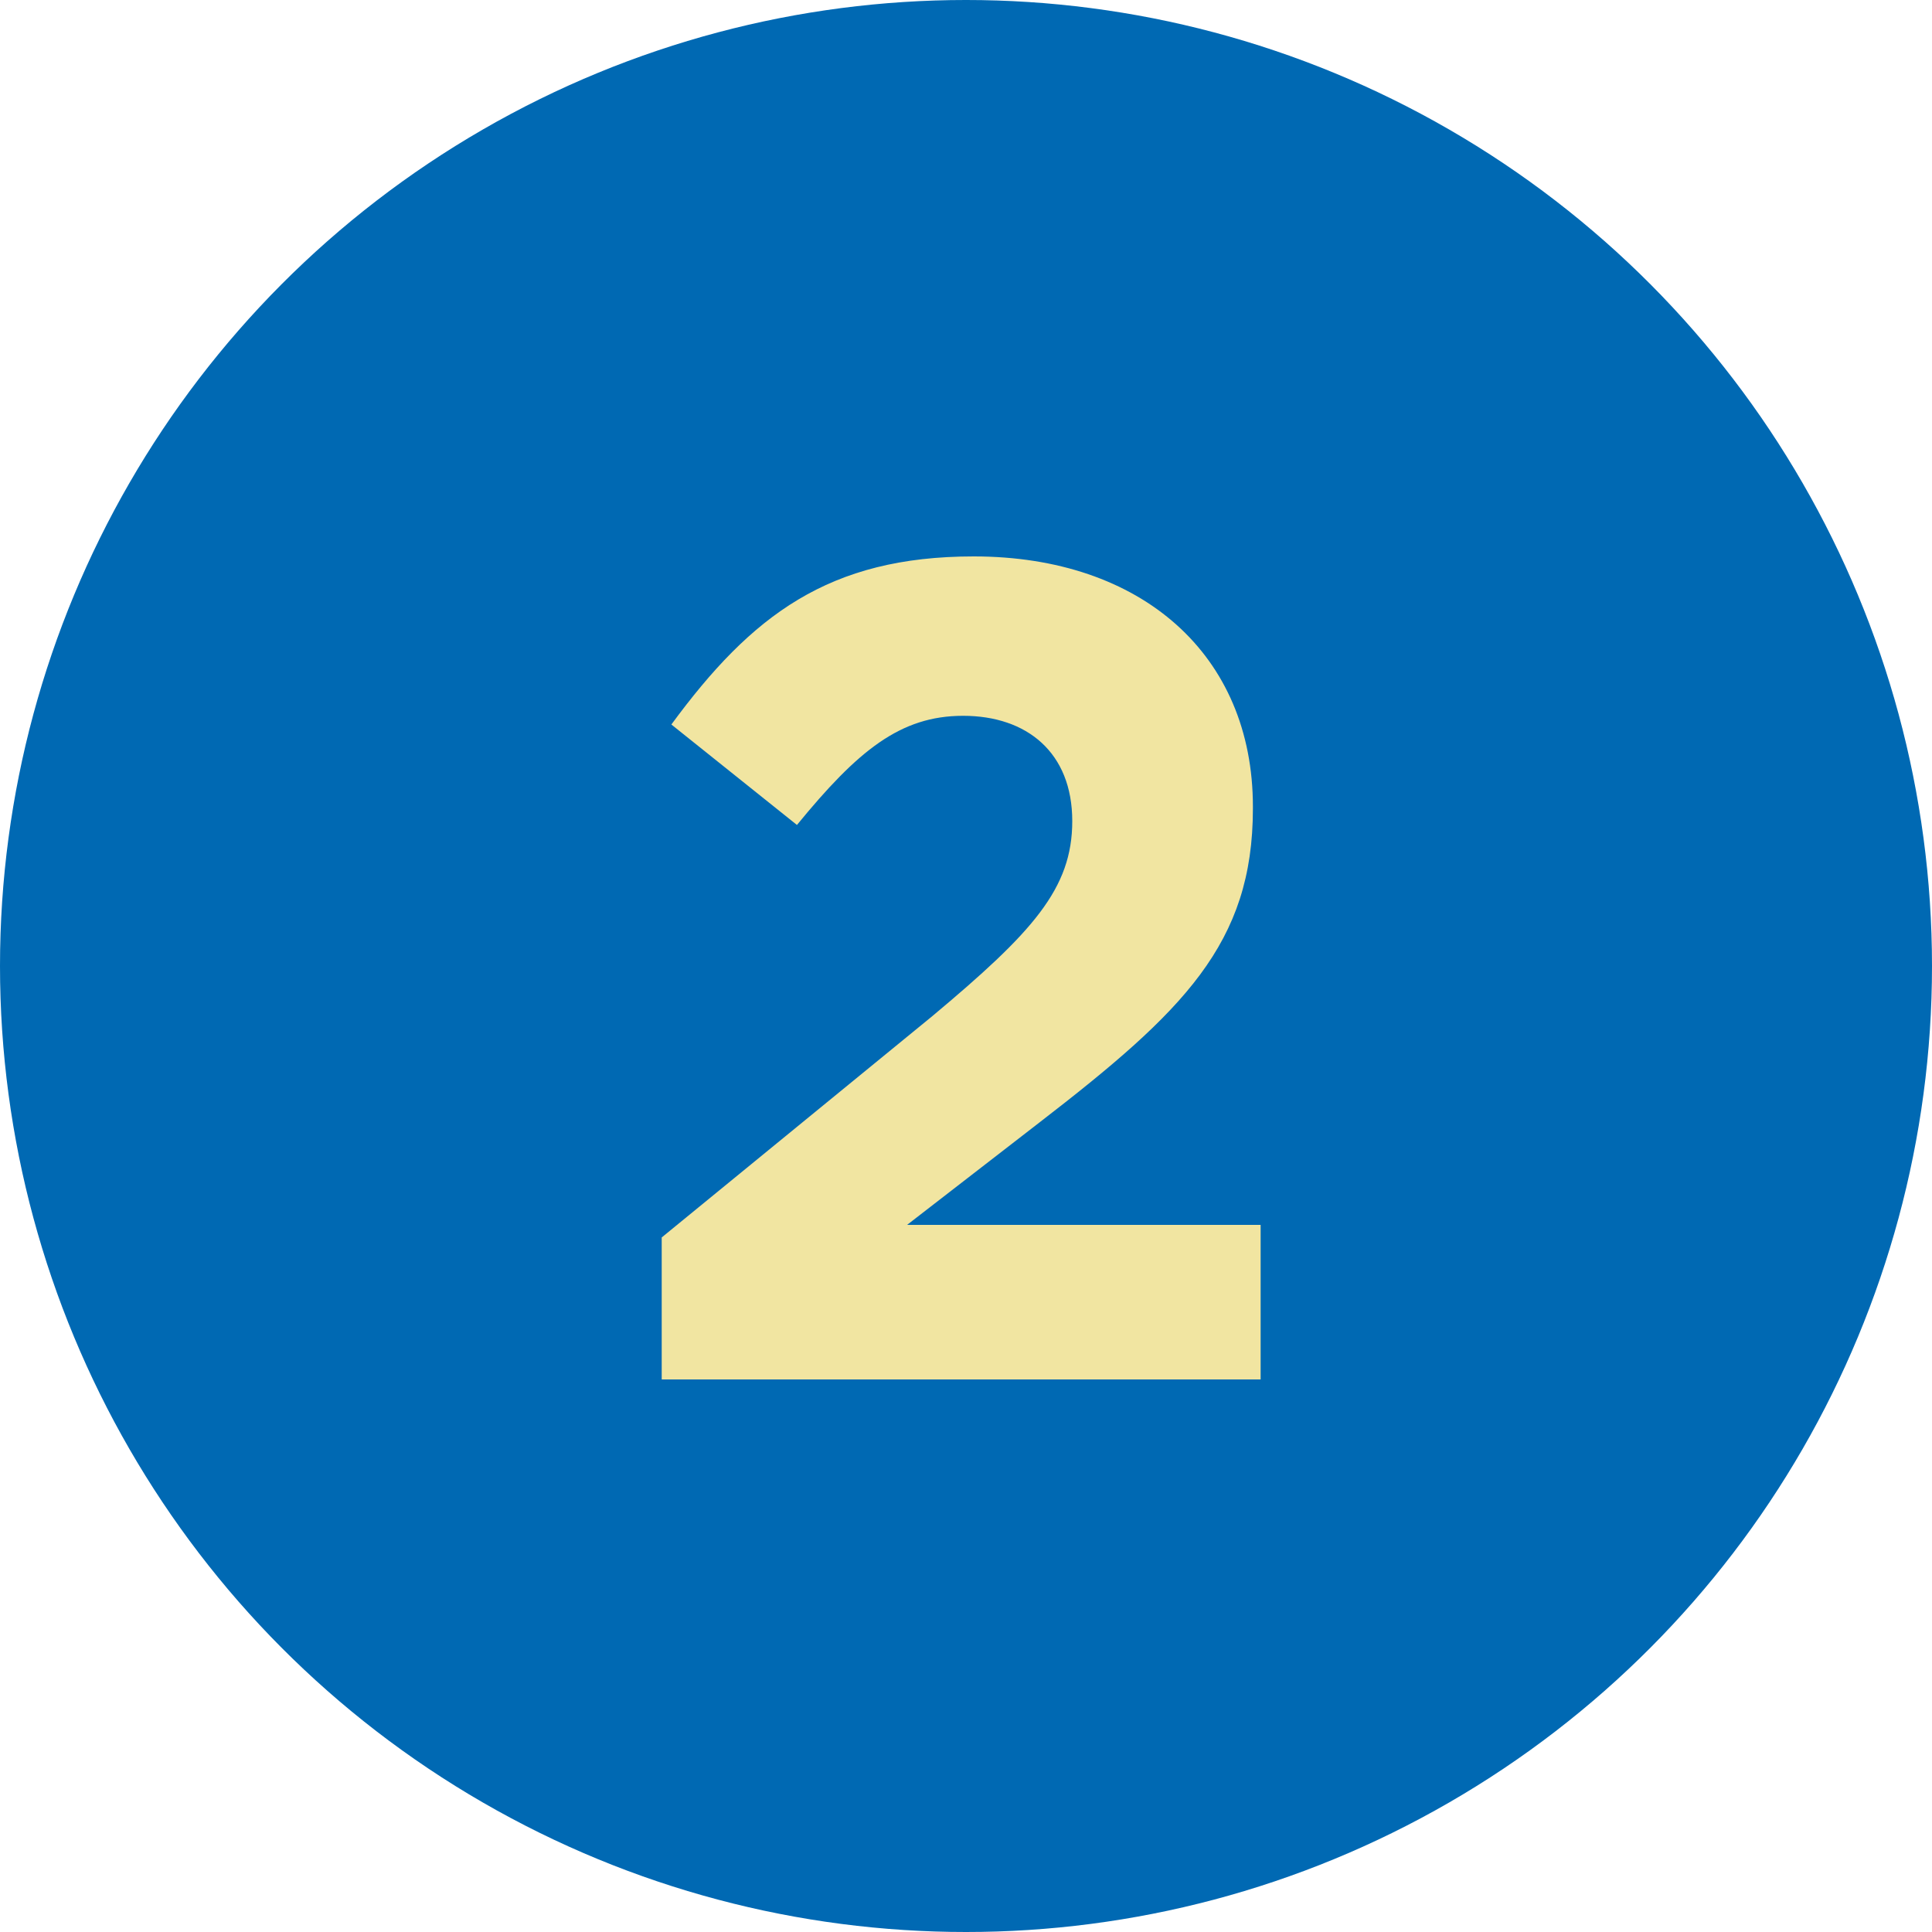
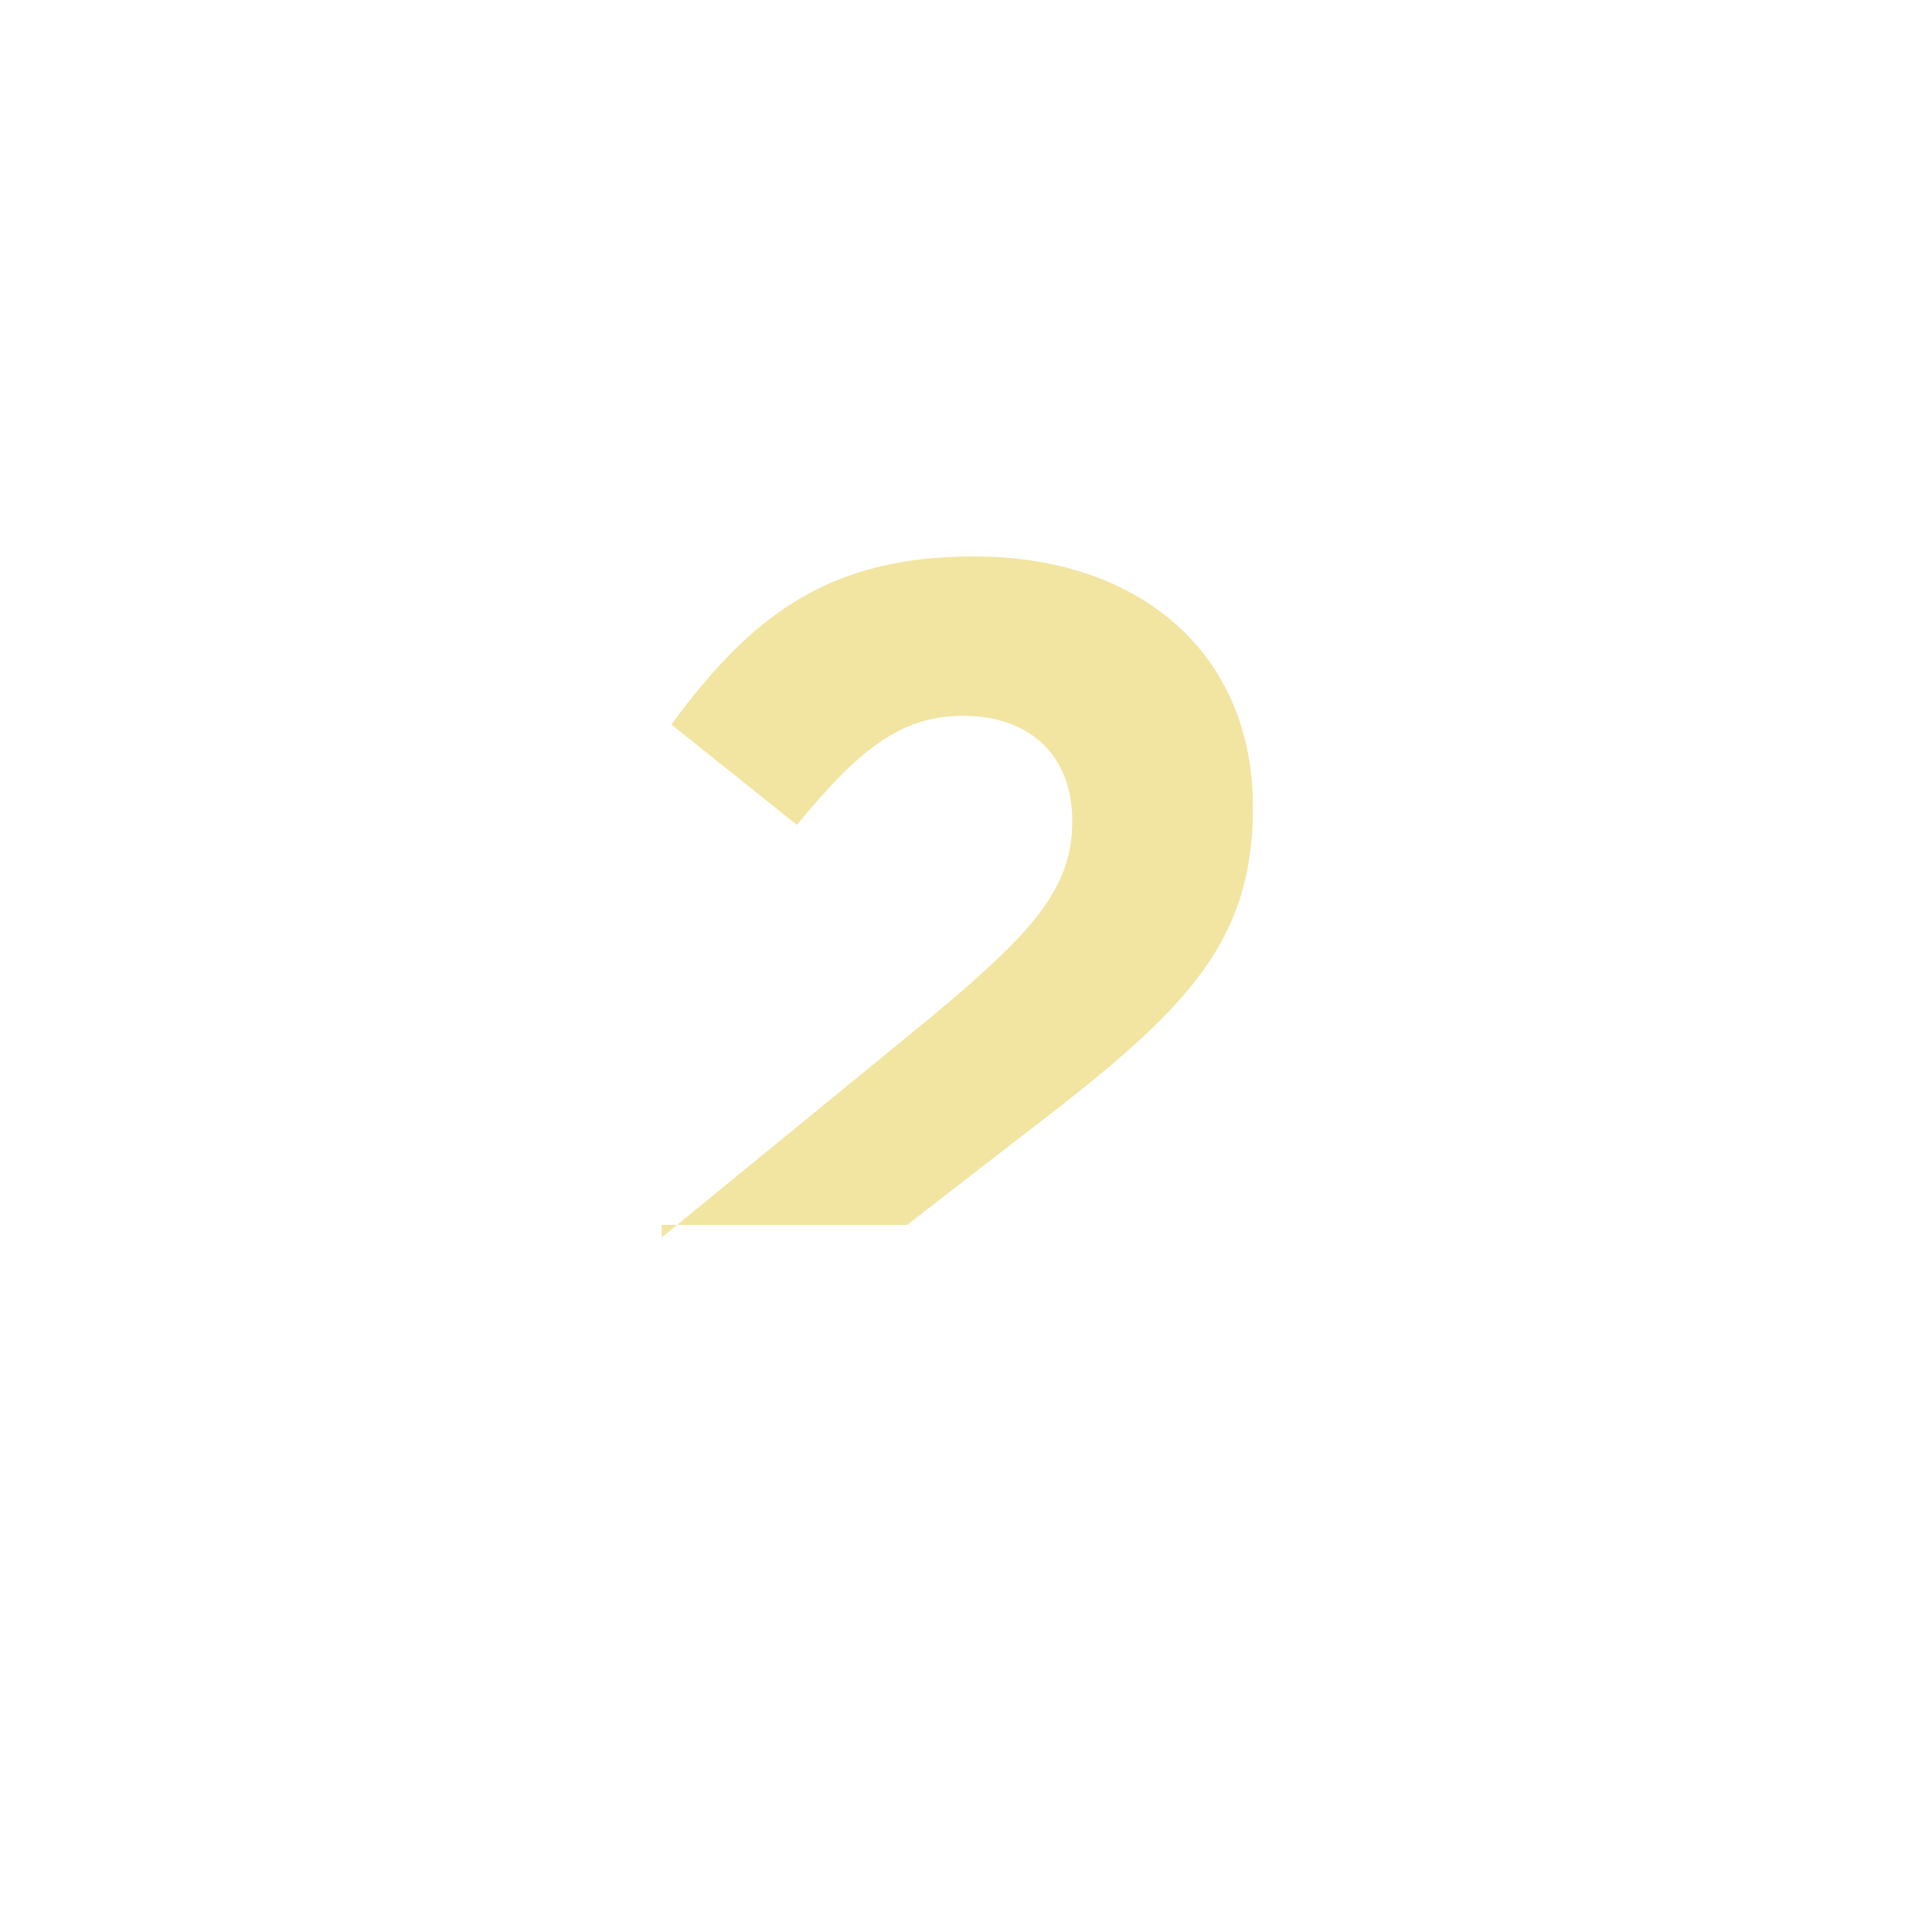
<svg xmlns="http://www.w3.org/2000/svg" version="1.1" id="Calque_1" x="0px" y="0px" viewBox="0 0 200 200" style="enable-background:new 0 0 200 200;" xml:space="preserve">
  <style type="text/css">
	.st0{fill:#0069B3;}
	.st1{fill:#F1E5A1;}
</style>
-   <circle class="st0" cx="100" cy="100" r="100" />
  <g>
-     <path class="st1" d="M68.5,128.1l28-22.9C106.9,96.5,111,92,111,85c0-7.1-4.7-10.9-11.3-10.9c-6.5,0-10.9,3.6-17.2,11.3l-13-10.4   c8.3-11.3,16.3-17.4,31.3-17.4c17.4,0,28.9,10.2,28.9,25.9v0.2c0,14-7.2,21-22.1,32.5l-13.7,10.6h36.6v16H68.5V128.1z" />
+     <path class="st1" d="M68.5,128.1l28-22.9C106.9,96.5,111,92,111,85c0-7.1-4.7-10.9-11.3-10.9c-6.5,0-10.9,3.6-17.2,11.3l-13-10.4   c8.3-11.3,16.3-17.4,31.3-17.4c17.4,0,28.9,10.2,28.9,25.9v0.2c0,14-7.2,21-22.1,32.5l-13.7,10.6h36.6H68.5V128.1z" />
  </g>
</svg>